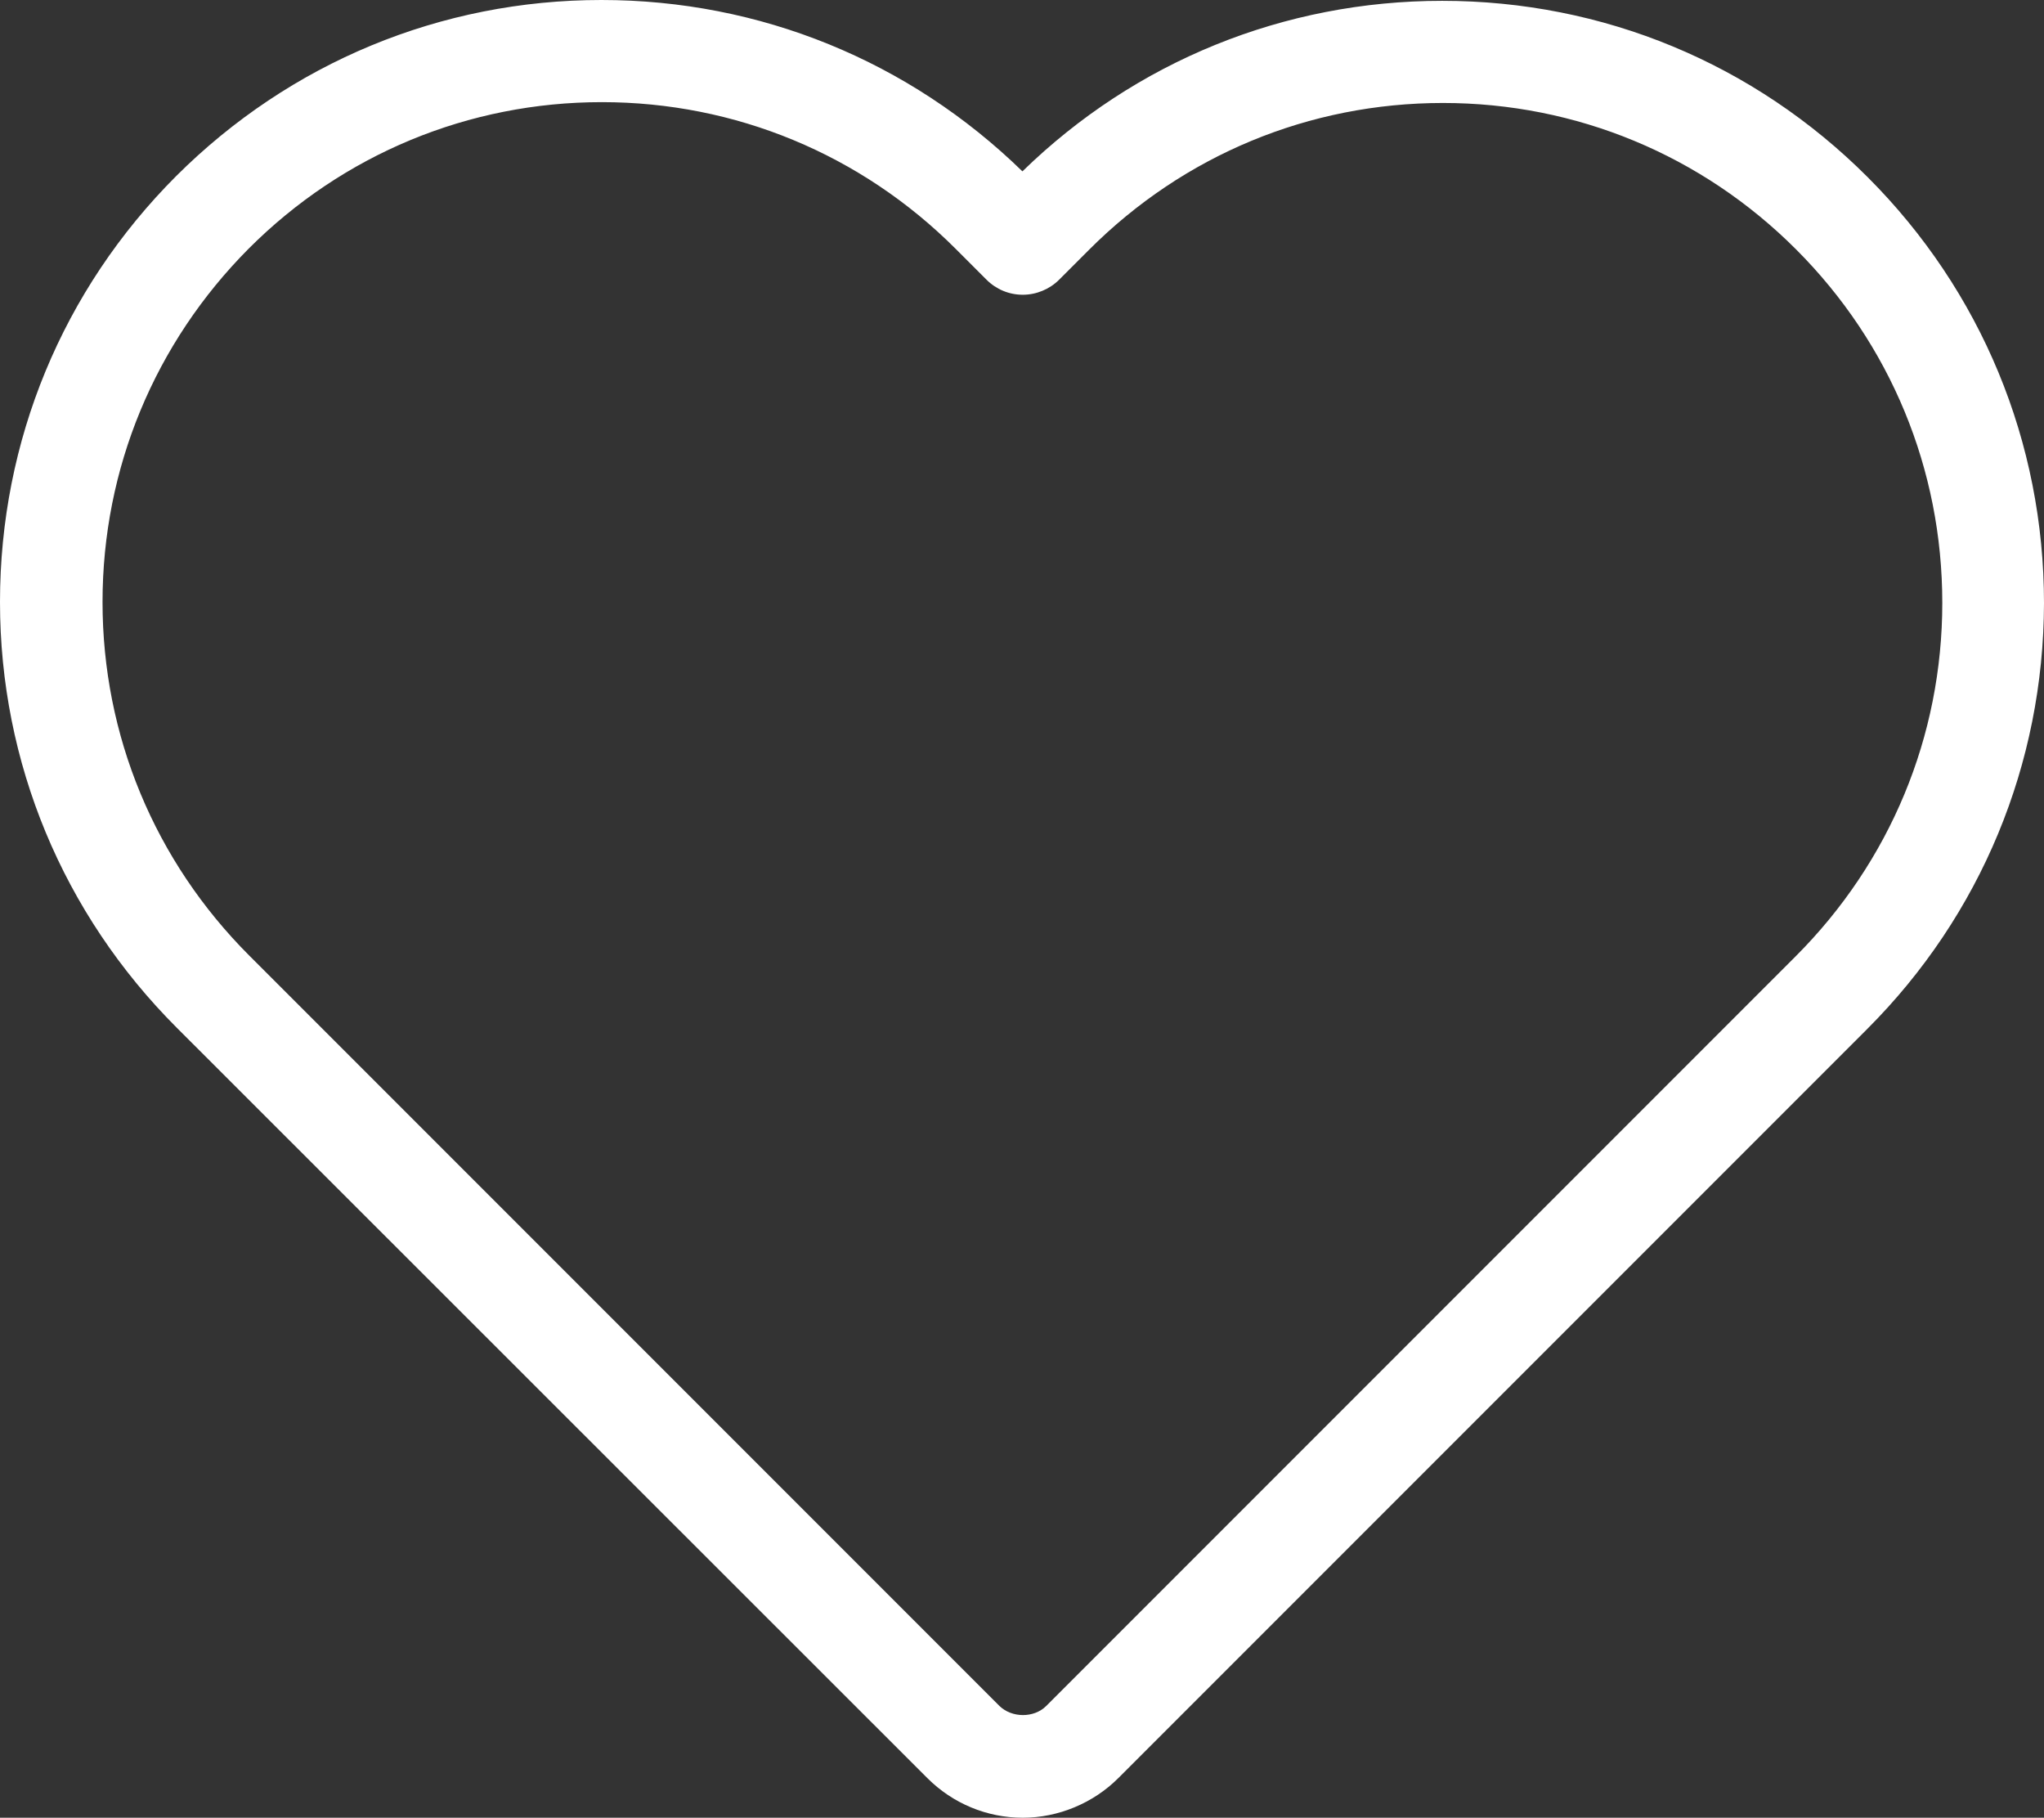
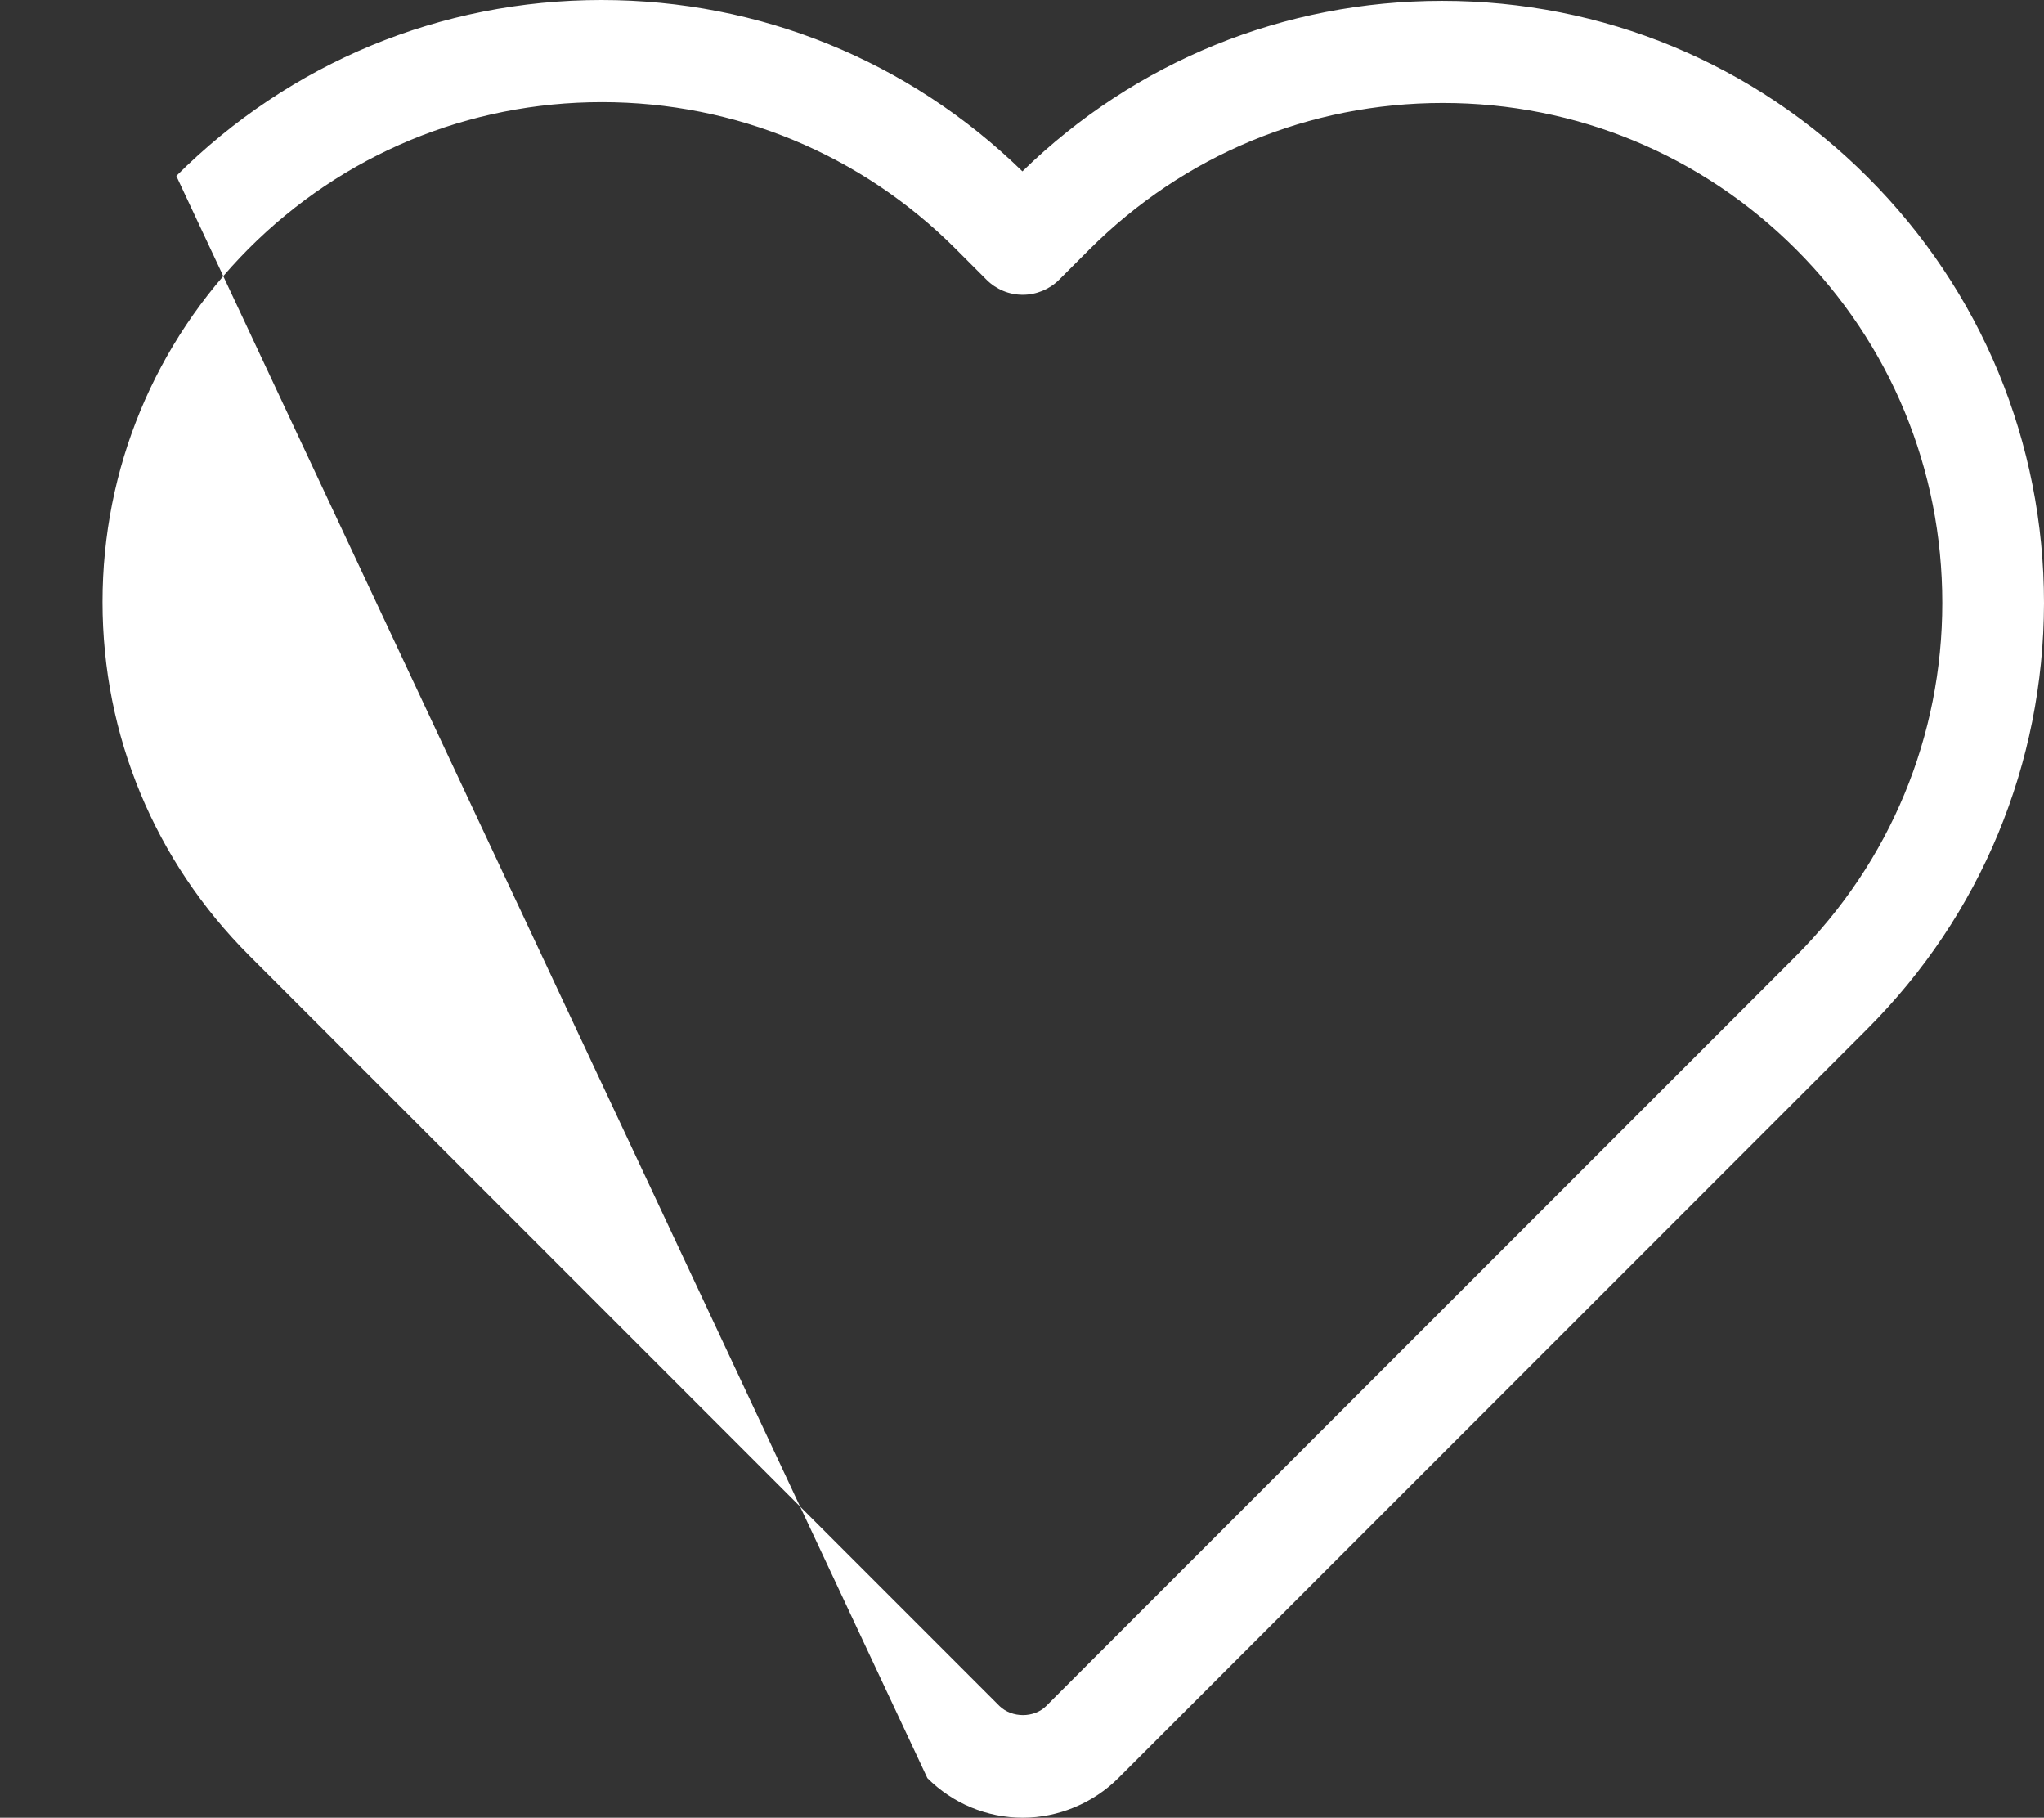
<svg xmlns="http://www.w3.org/2000/svg" xmlns:ns1="http://sodipodi.sourceforge.net/DTD/sodipodi-0.dtd" xmlns:ns2="http://www.inkscape.org/namespaces/inkscape" fill="#000000" height="711.256" width="800" version="1.1" id="Capa_1" viewBox="0 0 490.4 436" xml:space="preserve" ns1:docname="heart.svg" ns2:version="1.2.2 (732a01da63, 2022-12-09)">
  <rect x="0" y="0" width="490.4" height="436" fill="#333333" stroke="none" />
  <defs id="defs287" />
  <ns1:namedview id="namedview285" pagecolor="#ffffff" bordercolor="#000000" borderopacity="0.25" ns2:showpageshadow="2" ns2:pageopacity="0.0" ns2:pagecheckerboard="0" ns2:deskcolor="#d1d1d1" showgrid="false" ns2:zoom="1.4142136" ns2:cx="444.06305" ns2:cy="338.70414" ns2:window-width="2560" ns2:window-height="1377" ns2:window-x="-8" ns2:window-y="-8" ns2:window-maximized="1" ns2:current-layer="Capa_1" />
  <g id="g282" transform="translate(0,-27.2)" style="fill:#ffffff">
    <g id="g280" style="fill:#ffffff">
-       <path d="m 222.5,453.7 c 6.1,6.1 14.3,9.5 22.9,9.5 8.5,0 16.9,-3.5 22.9,-9.5 L 448,274 c 27.3,-27.3 42.3,-63.6 42.4,-102.1 0,-38.6 -15,-74.9 -42.3,-102.2 C 420.8,42.4 384.6,27.4 346,27.4 c -37.9,0 -73.6,14.5 -100.7,40.9 -27.2,-26.5 -63,-41.1 -101,-41.1 -38.5,0 -74.7,15 -102,42.2 C 15,96.7 0,133 0,171.6 0,210.1 15.1,246.4 42.4,273.7 Z M 59.7,86.8 c 22.6,-22.6 52.7,-35.1 84.7,-35.1 32,0 62.2,12.5 84.9,35.2 l 7.4,7.4 c 2.3,2.3 5.4,3.6 8.7,3.6 v 0 c 3.2,0 6.4,-1.3 8.7,-3.6 l 7.2,-7.2 c 22.7,-22.7 52.8,-35.2 84.9,-35.2 32,0 62.1,12.5 84.7,35.1 22.7,22.7 35.1,52.8 35.1,84.8 0,32 -12.5,62.1 -35.2,84.8 L 251,436.4 c -2.9,2.9 -8.2,2.9 -11.2,0 l -180,-180 C 37.1,233.7 24.6,203.6 24.6,171.6 c 0,-32 12.5,-62.1 35.1,-84.8 z" id="path278" style="fill:#ffffff" />
+       <path d="m 222.5,453.7 c 6.1,6.1 14.3,9.5 22.9,9.5 8.5,0 16.9,-3.5 22.9,-9.5 L 448,274 c 27.3,-27.3 42.3,-63.6 42.4,-102.1 0,-38.6 -15,-74.9 -42.3,-102.2 C 420.8,42.4 384.6,27.4 346,27.4 c -37.9,0 -73.6,14.5 -100.7,40.9 -27.2,-26.5 -63,-41.1 -101,-41.1 -38.5,0 -74.7,15 -102,42.2 Z M 59.7,86.8 c 22.6,-22.6 52.7,-35.1 84.7,-35.1 32,0 62.2,12.5 84.9,35.2 l 7.4,7.4 c 2.3,2.3 5.4,3.6 8.7,3.6 v 0 c 3.2,0 6.4,-1.3 8.7,-3.6 l 7.2,-7.2 c 22.7,-22.7 52.8,-35.2 84.9,-35.2 32,0 62.1,12.5 84.7,35.1 22.7,22.7 35.1,52.8 35.1,84.8 0,32 -12.5,62.1 -35.2,84.8 L 251,436.4 c -2.9,2.9 -8.2,2.9 -11.2,0 l -180,-180 C 37.1,233.7 24.6,203.6 24.6,171.6 c 0,-32 12.5,-62.1 35.1,-84.8 z" id="path278" style="fill:#ffffff" />
    </g>
  </g>
</svg>